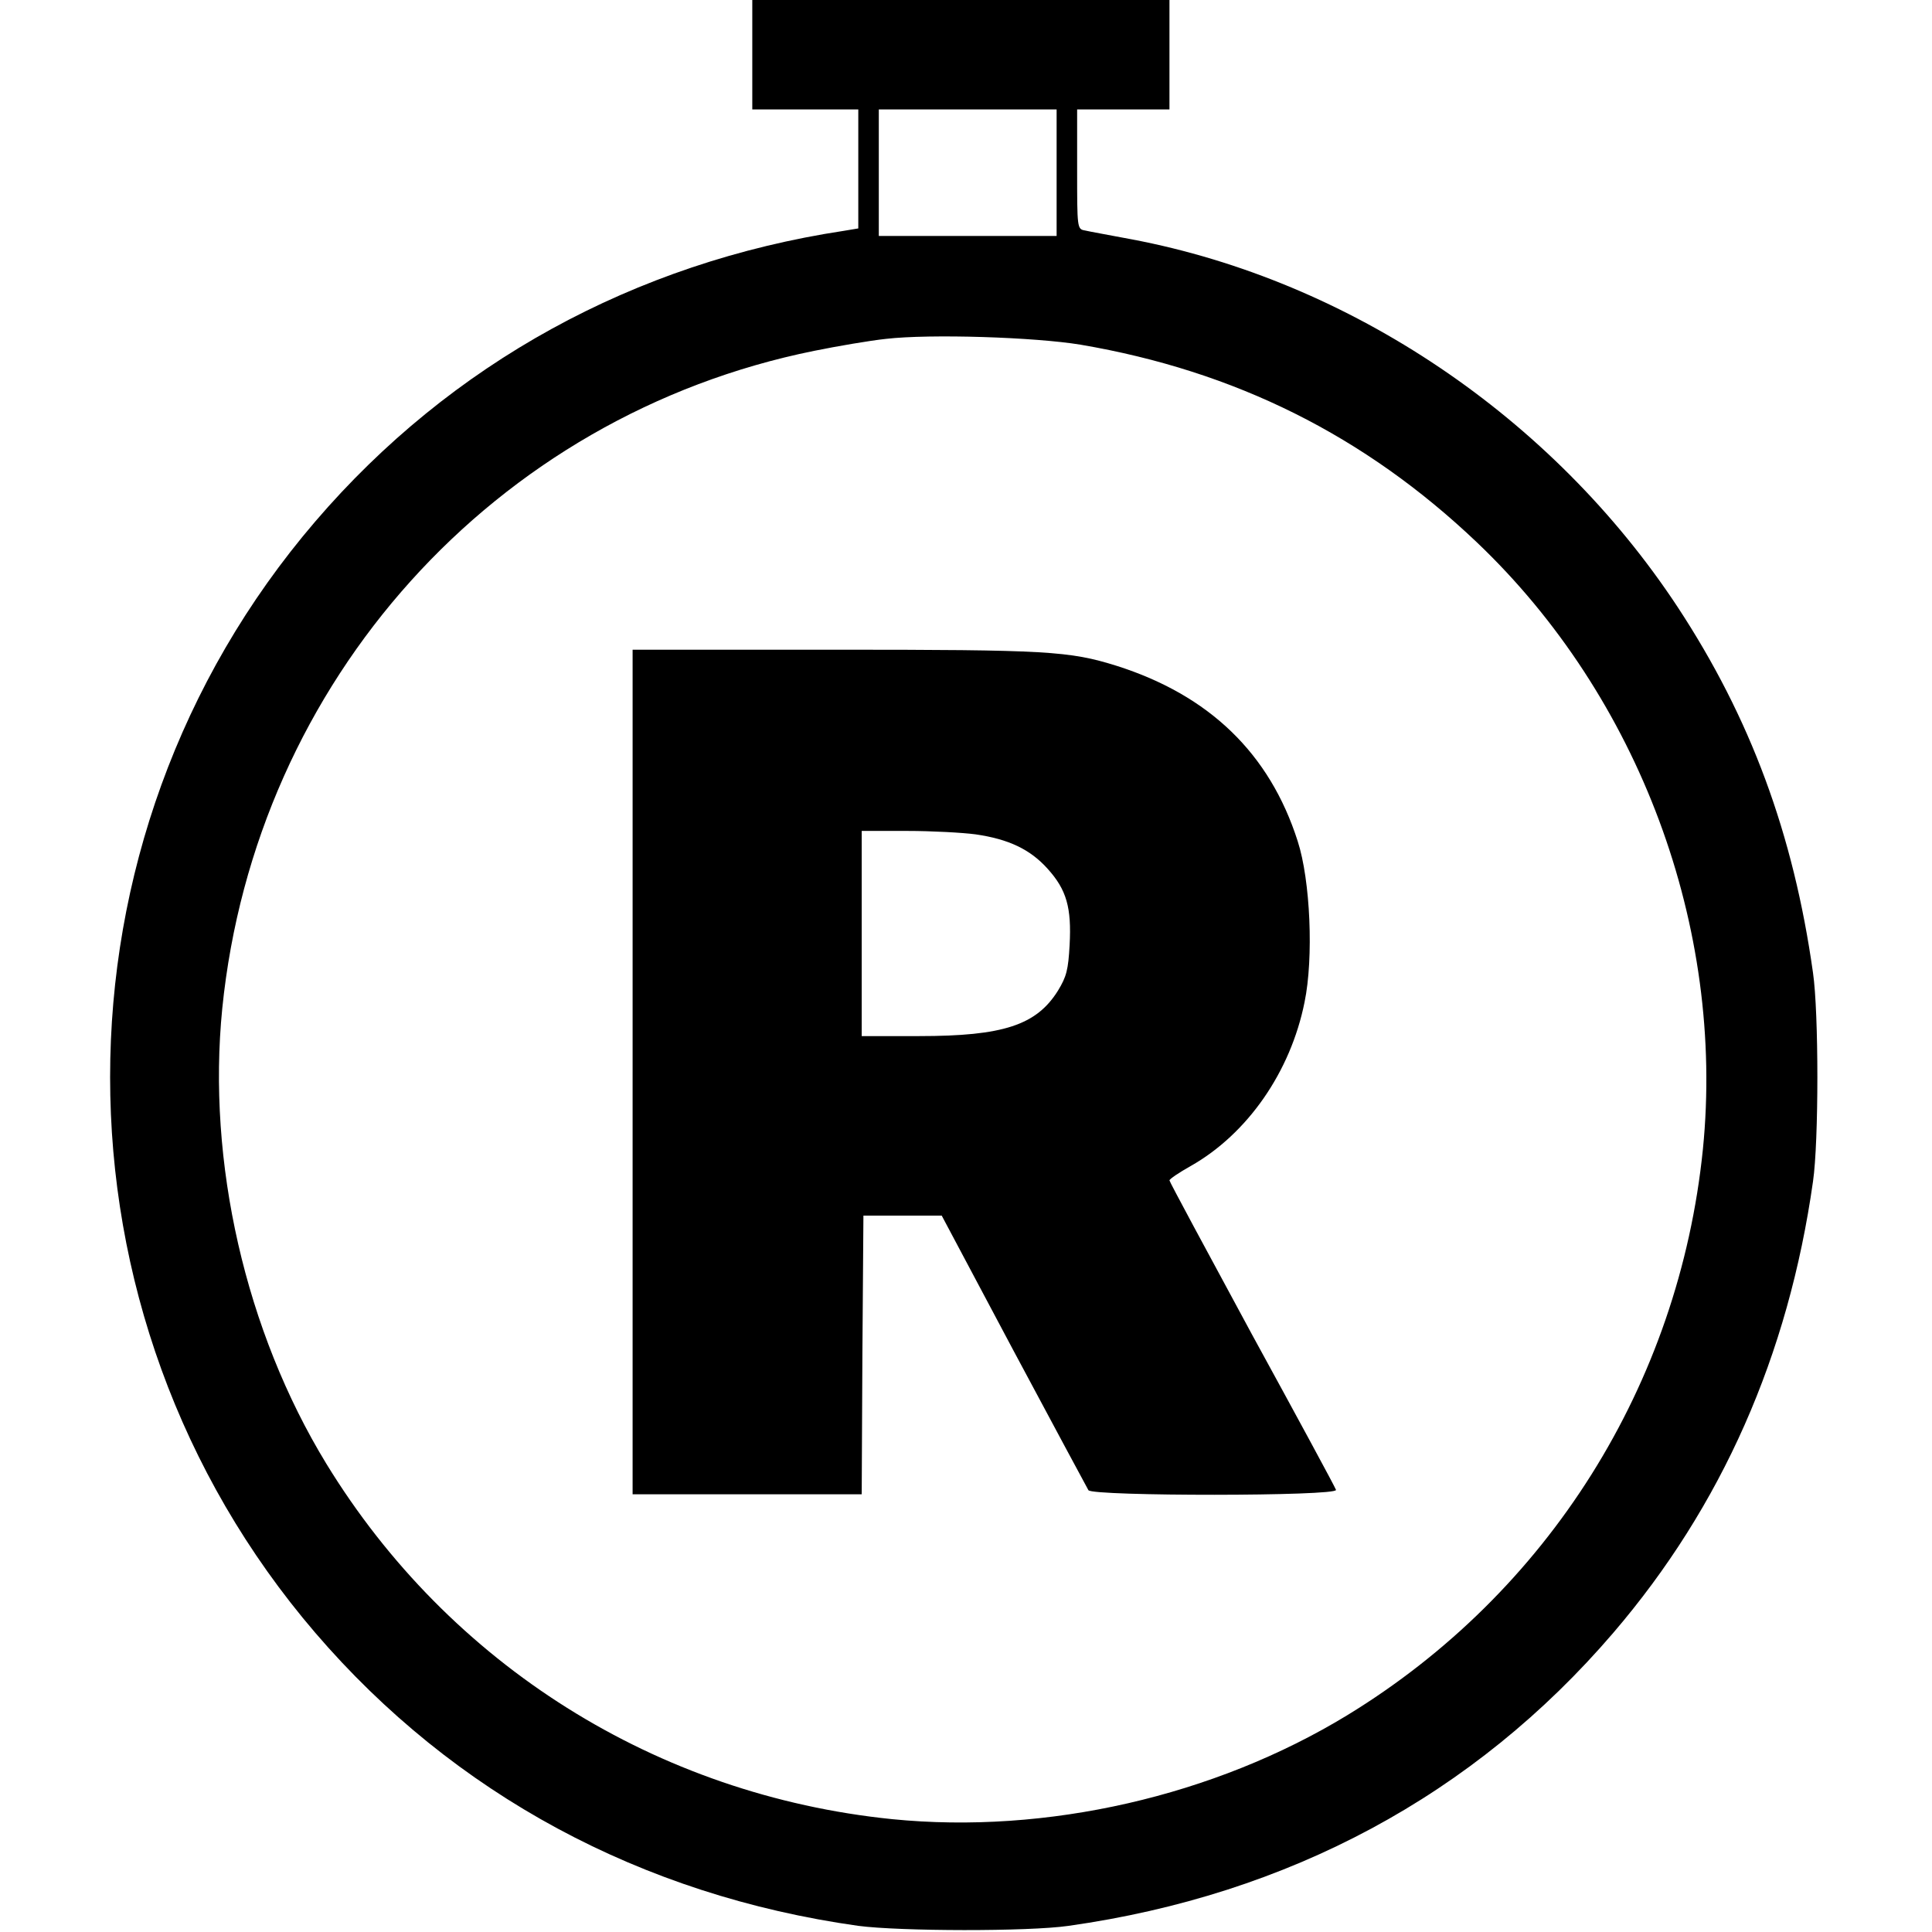
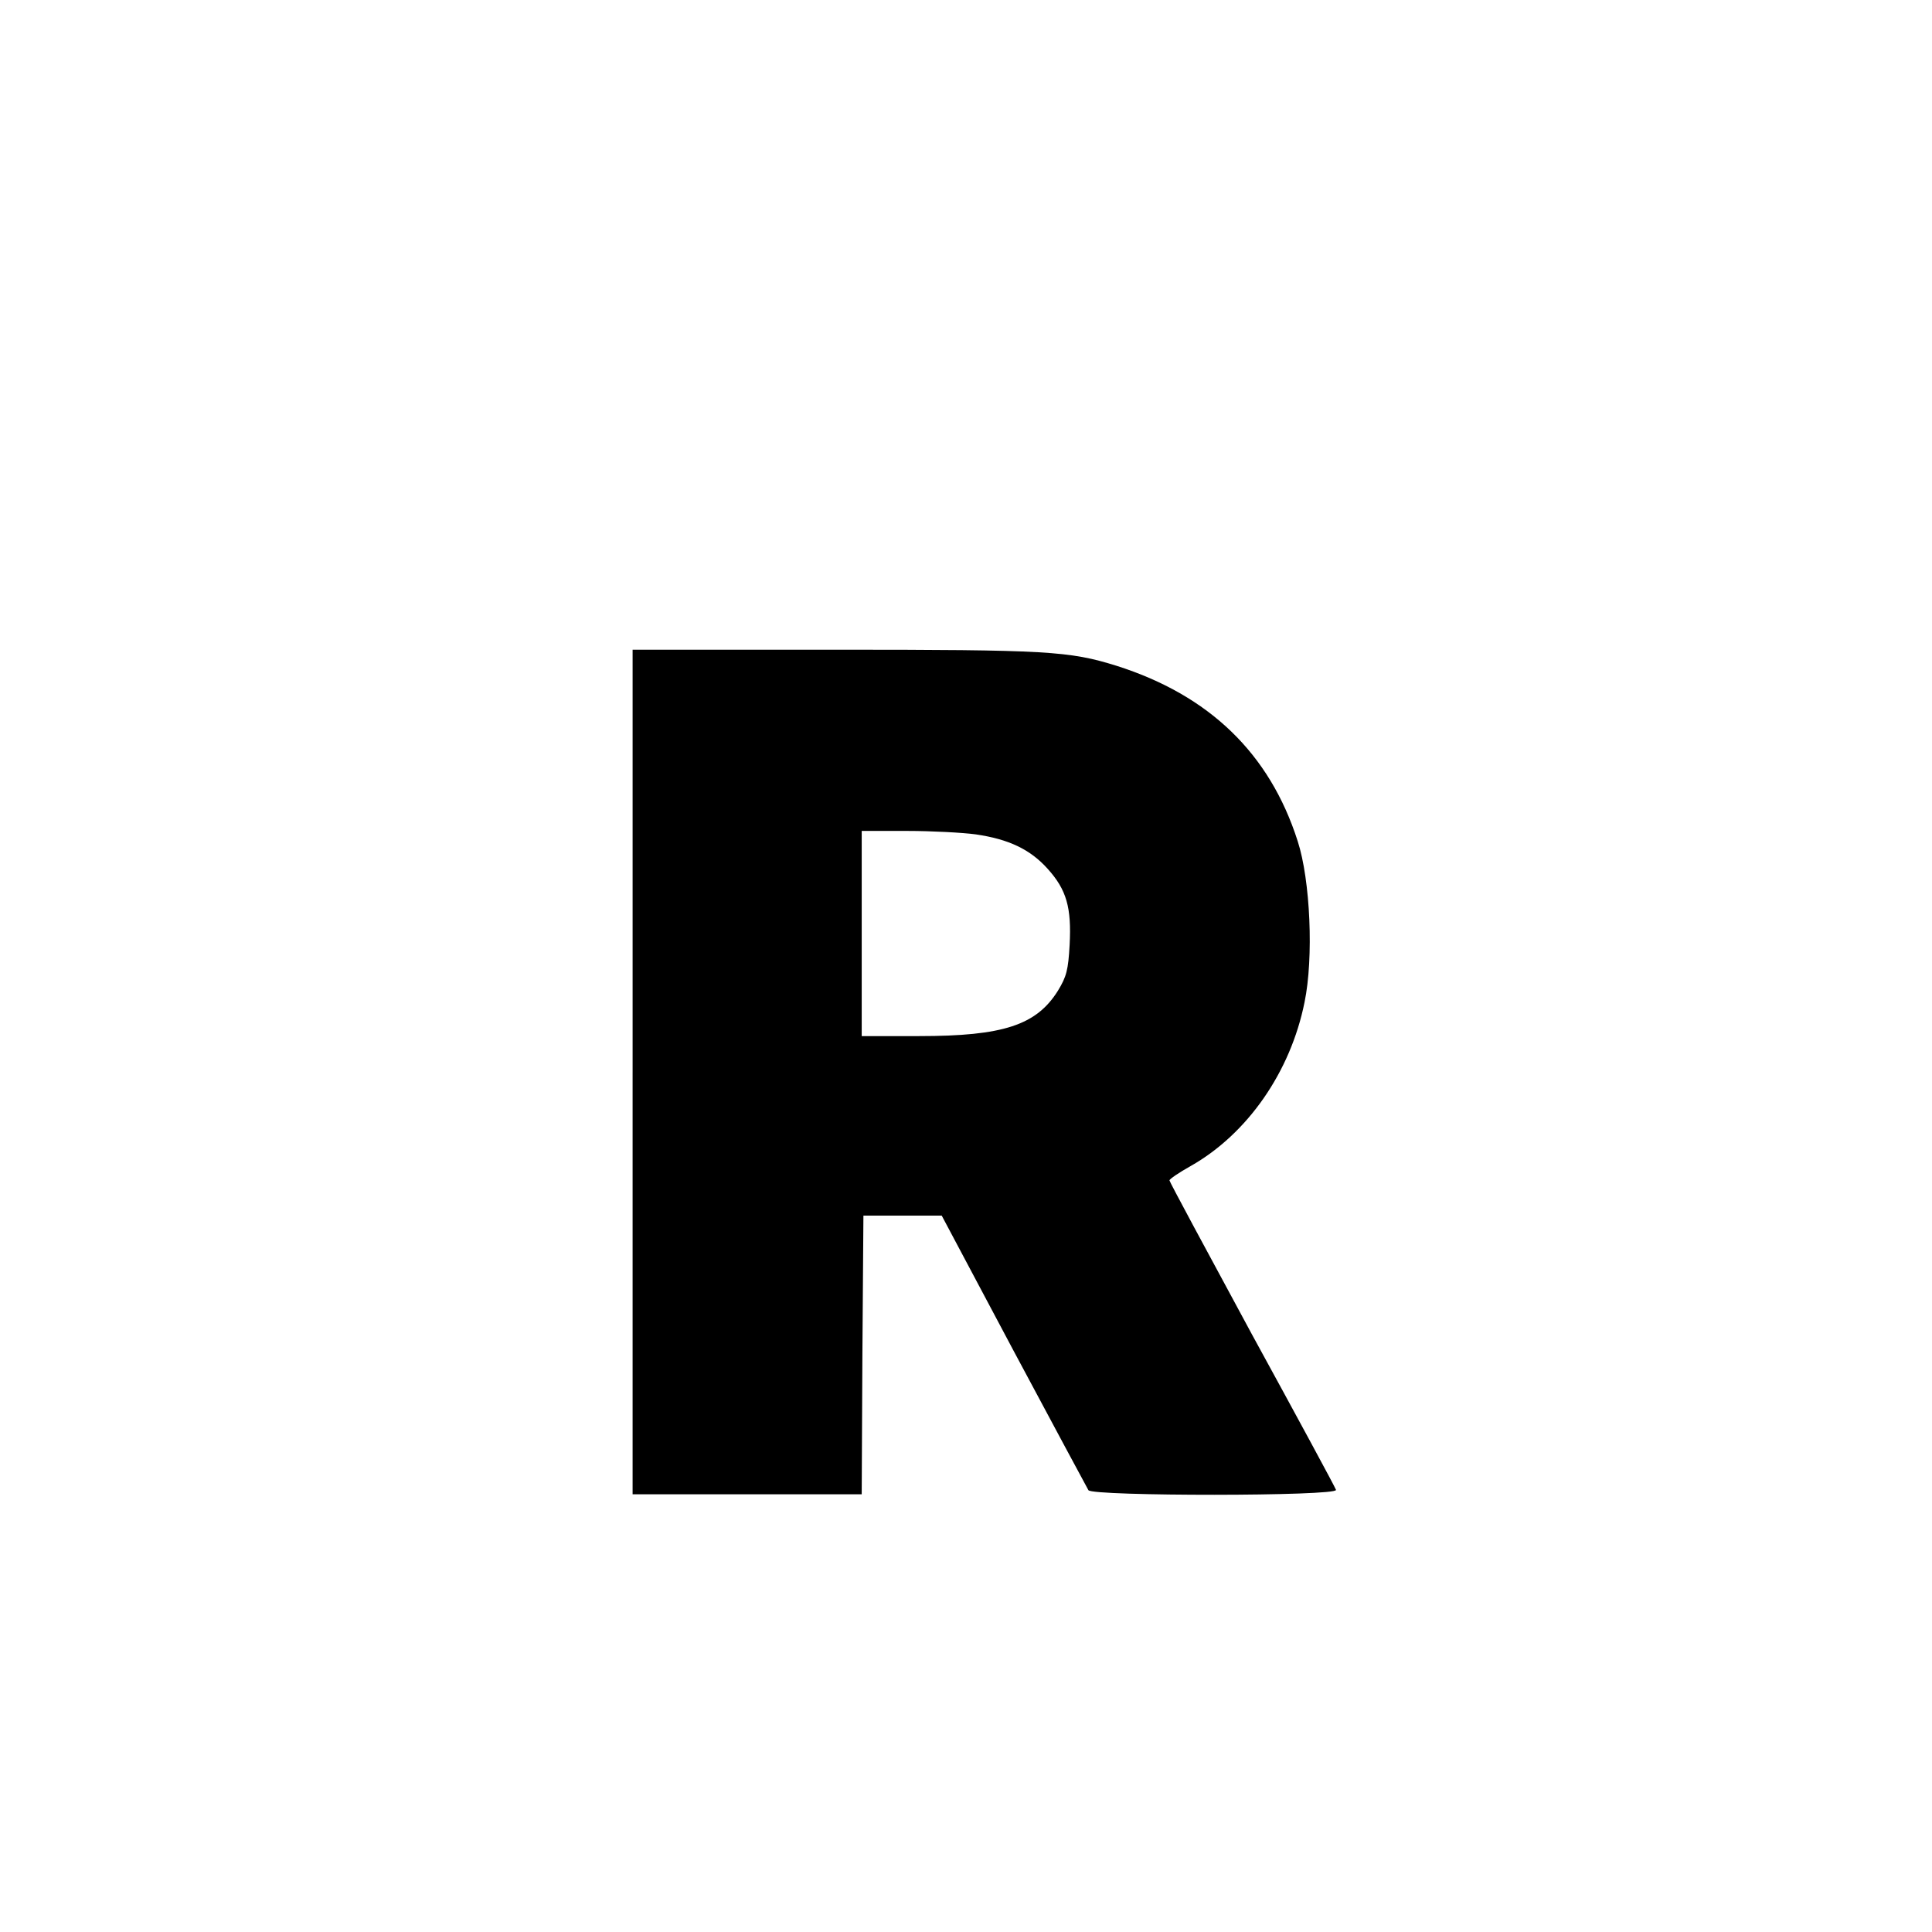
<svg xmlns="http://www.w3.org/2000/svg" version="1.0" width="565pt" height="565pt" viewBox="0 0 565 565" preserveAspectRatio="xMidYMid meet">
  <g transform="translate(0,565) scale(0.1,-0.1)" fill="#000000" stroke="none">
-     <path d="M2200 5490 l0 -160 155 0 155 0 0 -174 0 -174 -42 -7 c-613 -93 -1150 -388 -1546 -850 -800 -933 -800 -2317 0 -3250 405 -472 954 -768 1588 -857 122 -16 497 -17 615 0 644 91 1186 382 1593 857 317 370 512 811 584 1320 17 117 17 493 0 610 -57 406 -183 746 -396 1070 -366 555 -958 954 -1596 1075 -63 12 -125 23 -137 26 -23 4 -23 6 -23 179 l0 175 135 0 135 0 0 160 0 160 -610 0 -610 0 0 -160z m890 -345 l0 -185 -260 0 -260 0 0 185 0 185 260 0 260 0 0 -185z m70 -503 c452 -77 831 -266 1159 -578 475 -452 726 -1126 661 -1775 -70 -688 -452 -1296 -1040 -1655 -389 -237 -880 -349 -1331 -304 -688 70 -1295 451 -1655 1040 -236 387 -349 881 -304 1331 97 958 796 1734 1731 1923 69 14 163 30 210 35 130 15 435 5 569 -17z" />
    <path d="M1850 2515 l0 -1235 335 0 335 0 2 408 3 407 114 0 115 0 210 -395 c116 -217 215 -401 219 -408 12 -18 731 -18 724 1 -2 7 -113 212 -246 455 -132 244 -241 446 -241 450 0 4 28 23 62 42 166 94 292 275 333 479 27 130 17 357 -20 471 -82 257 -259 427 -530 513 -138 43 -201 47 -826 47 l-589 0 0 -1235z m1003 695 c97 -14 160 -44 211 -101 55 -61 70 -113 64 -223 -4 -72 -9 -92 -34 -133 -63 -101 -160 -133 -406 -133 l-168 0 0 300 0 300 133 0 c72 0 163 -5 200 -10z" />
  </g>
</svg>